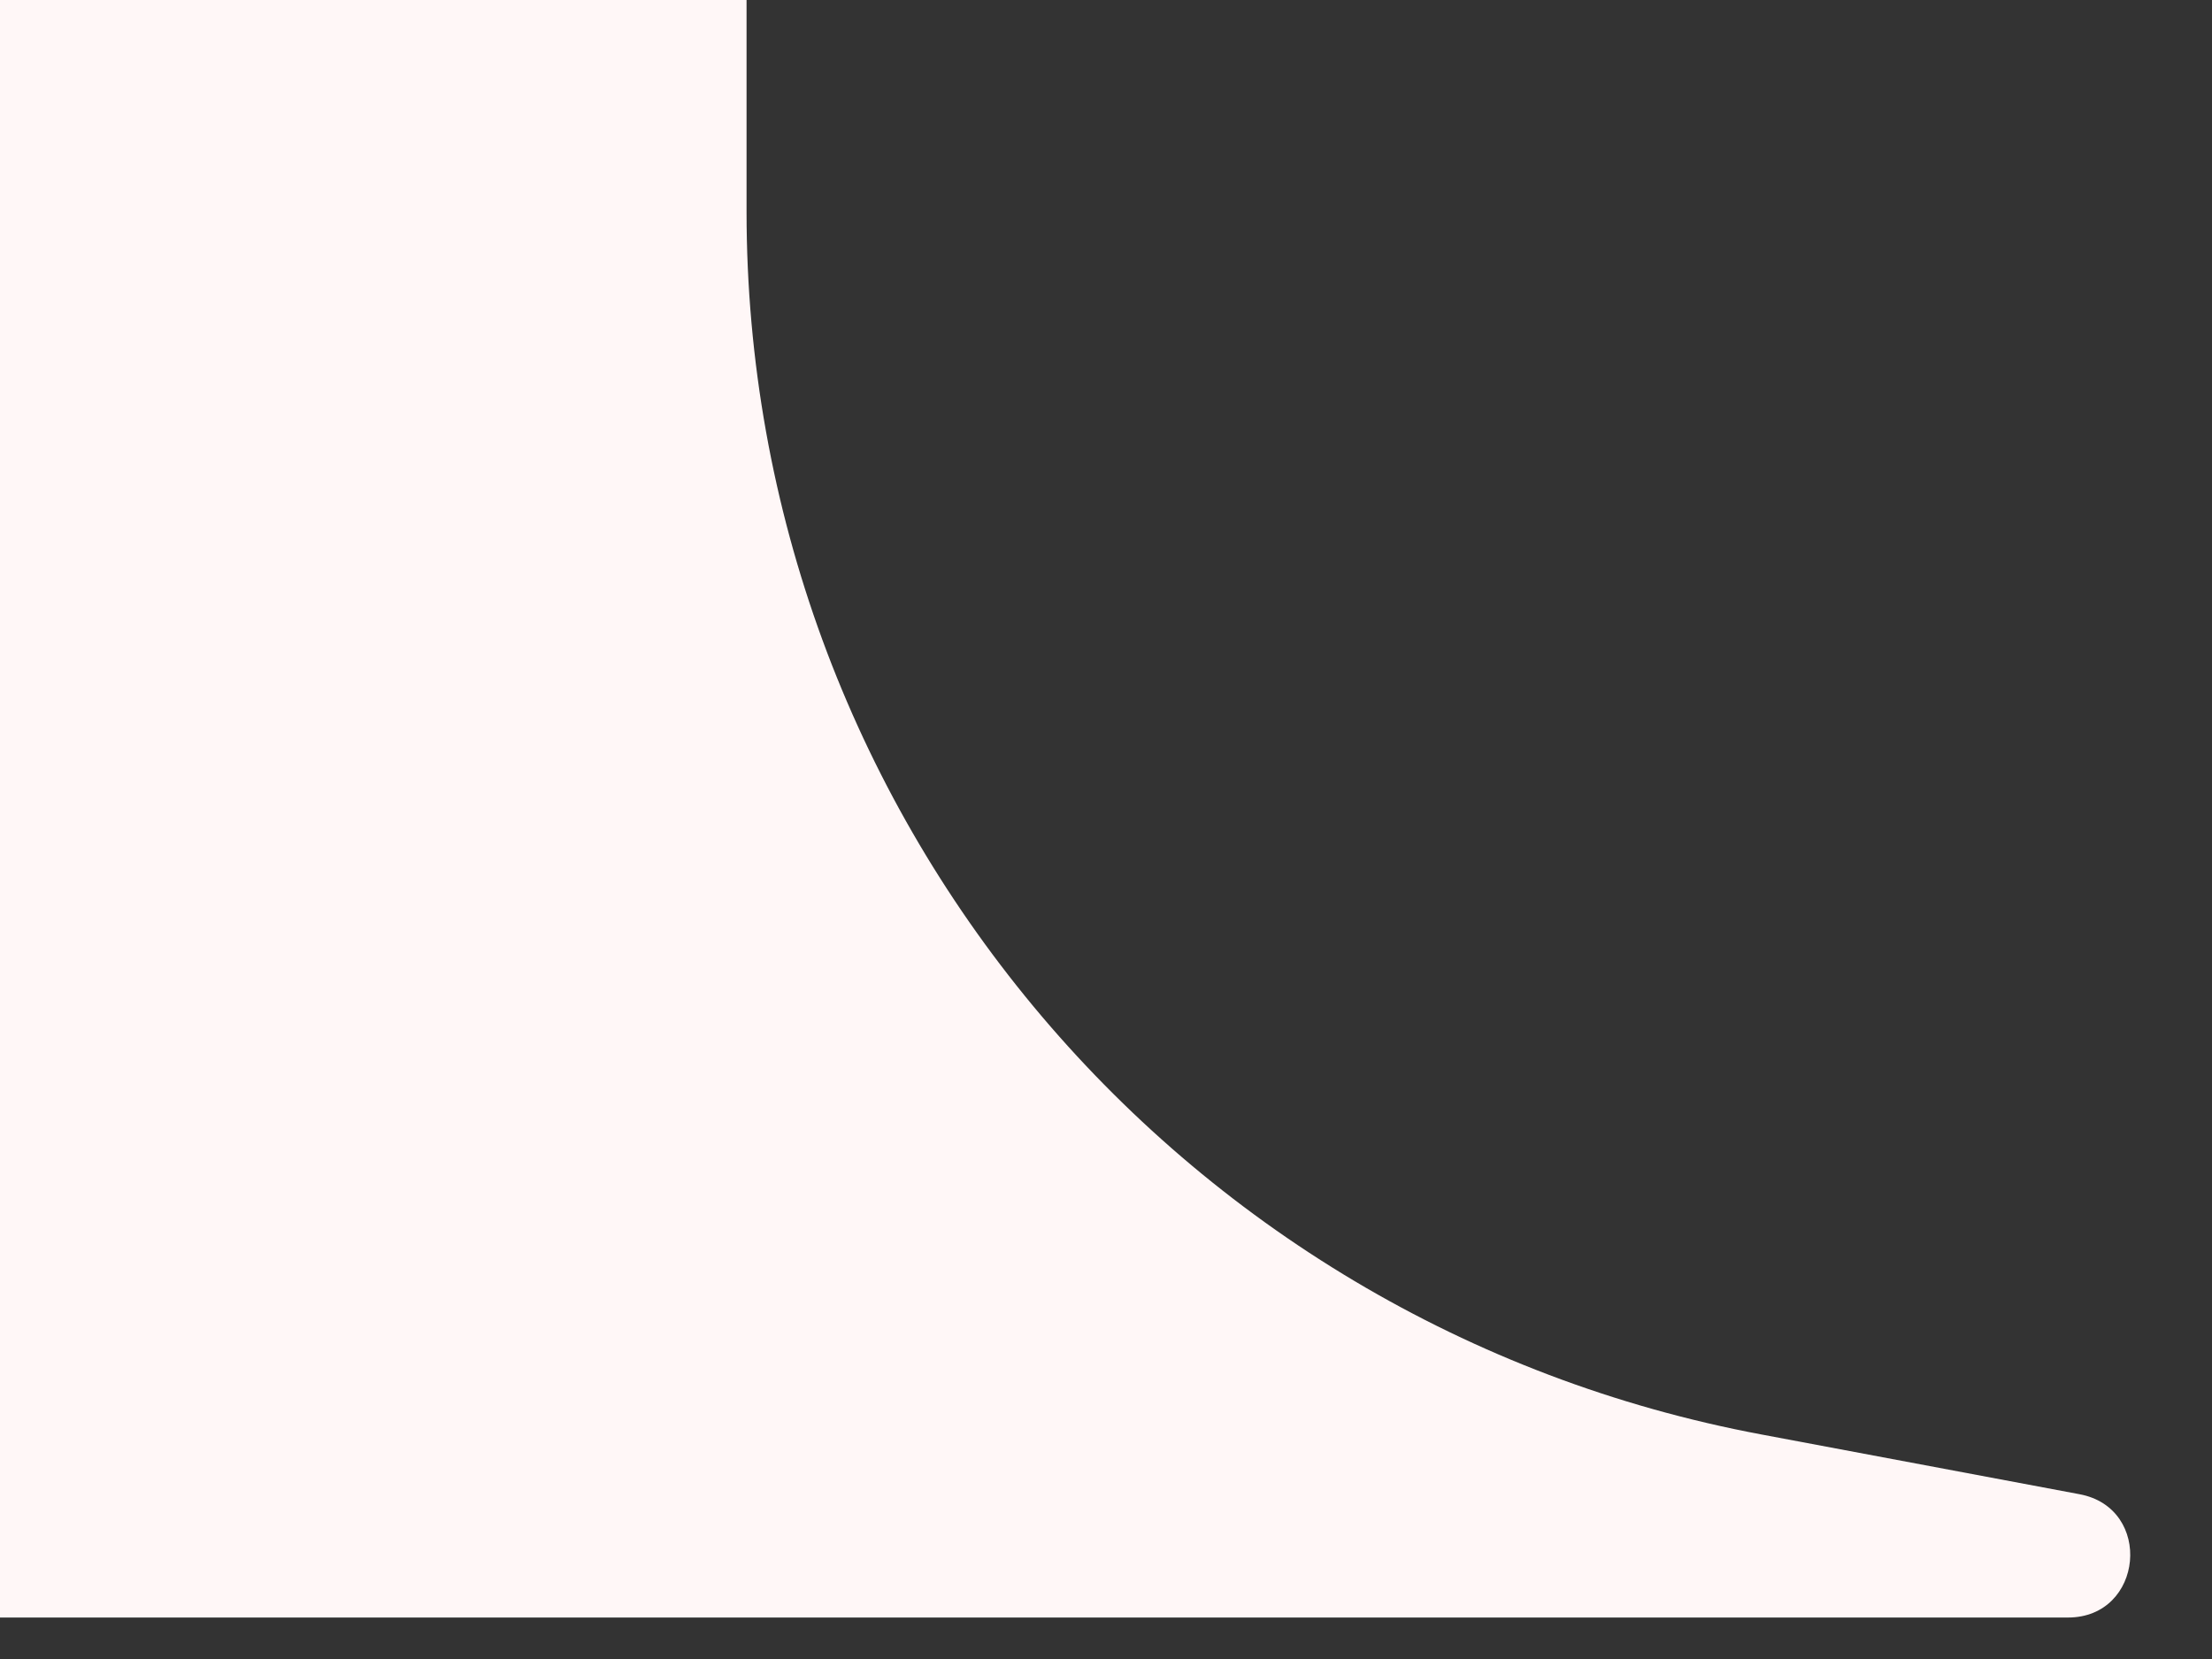
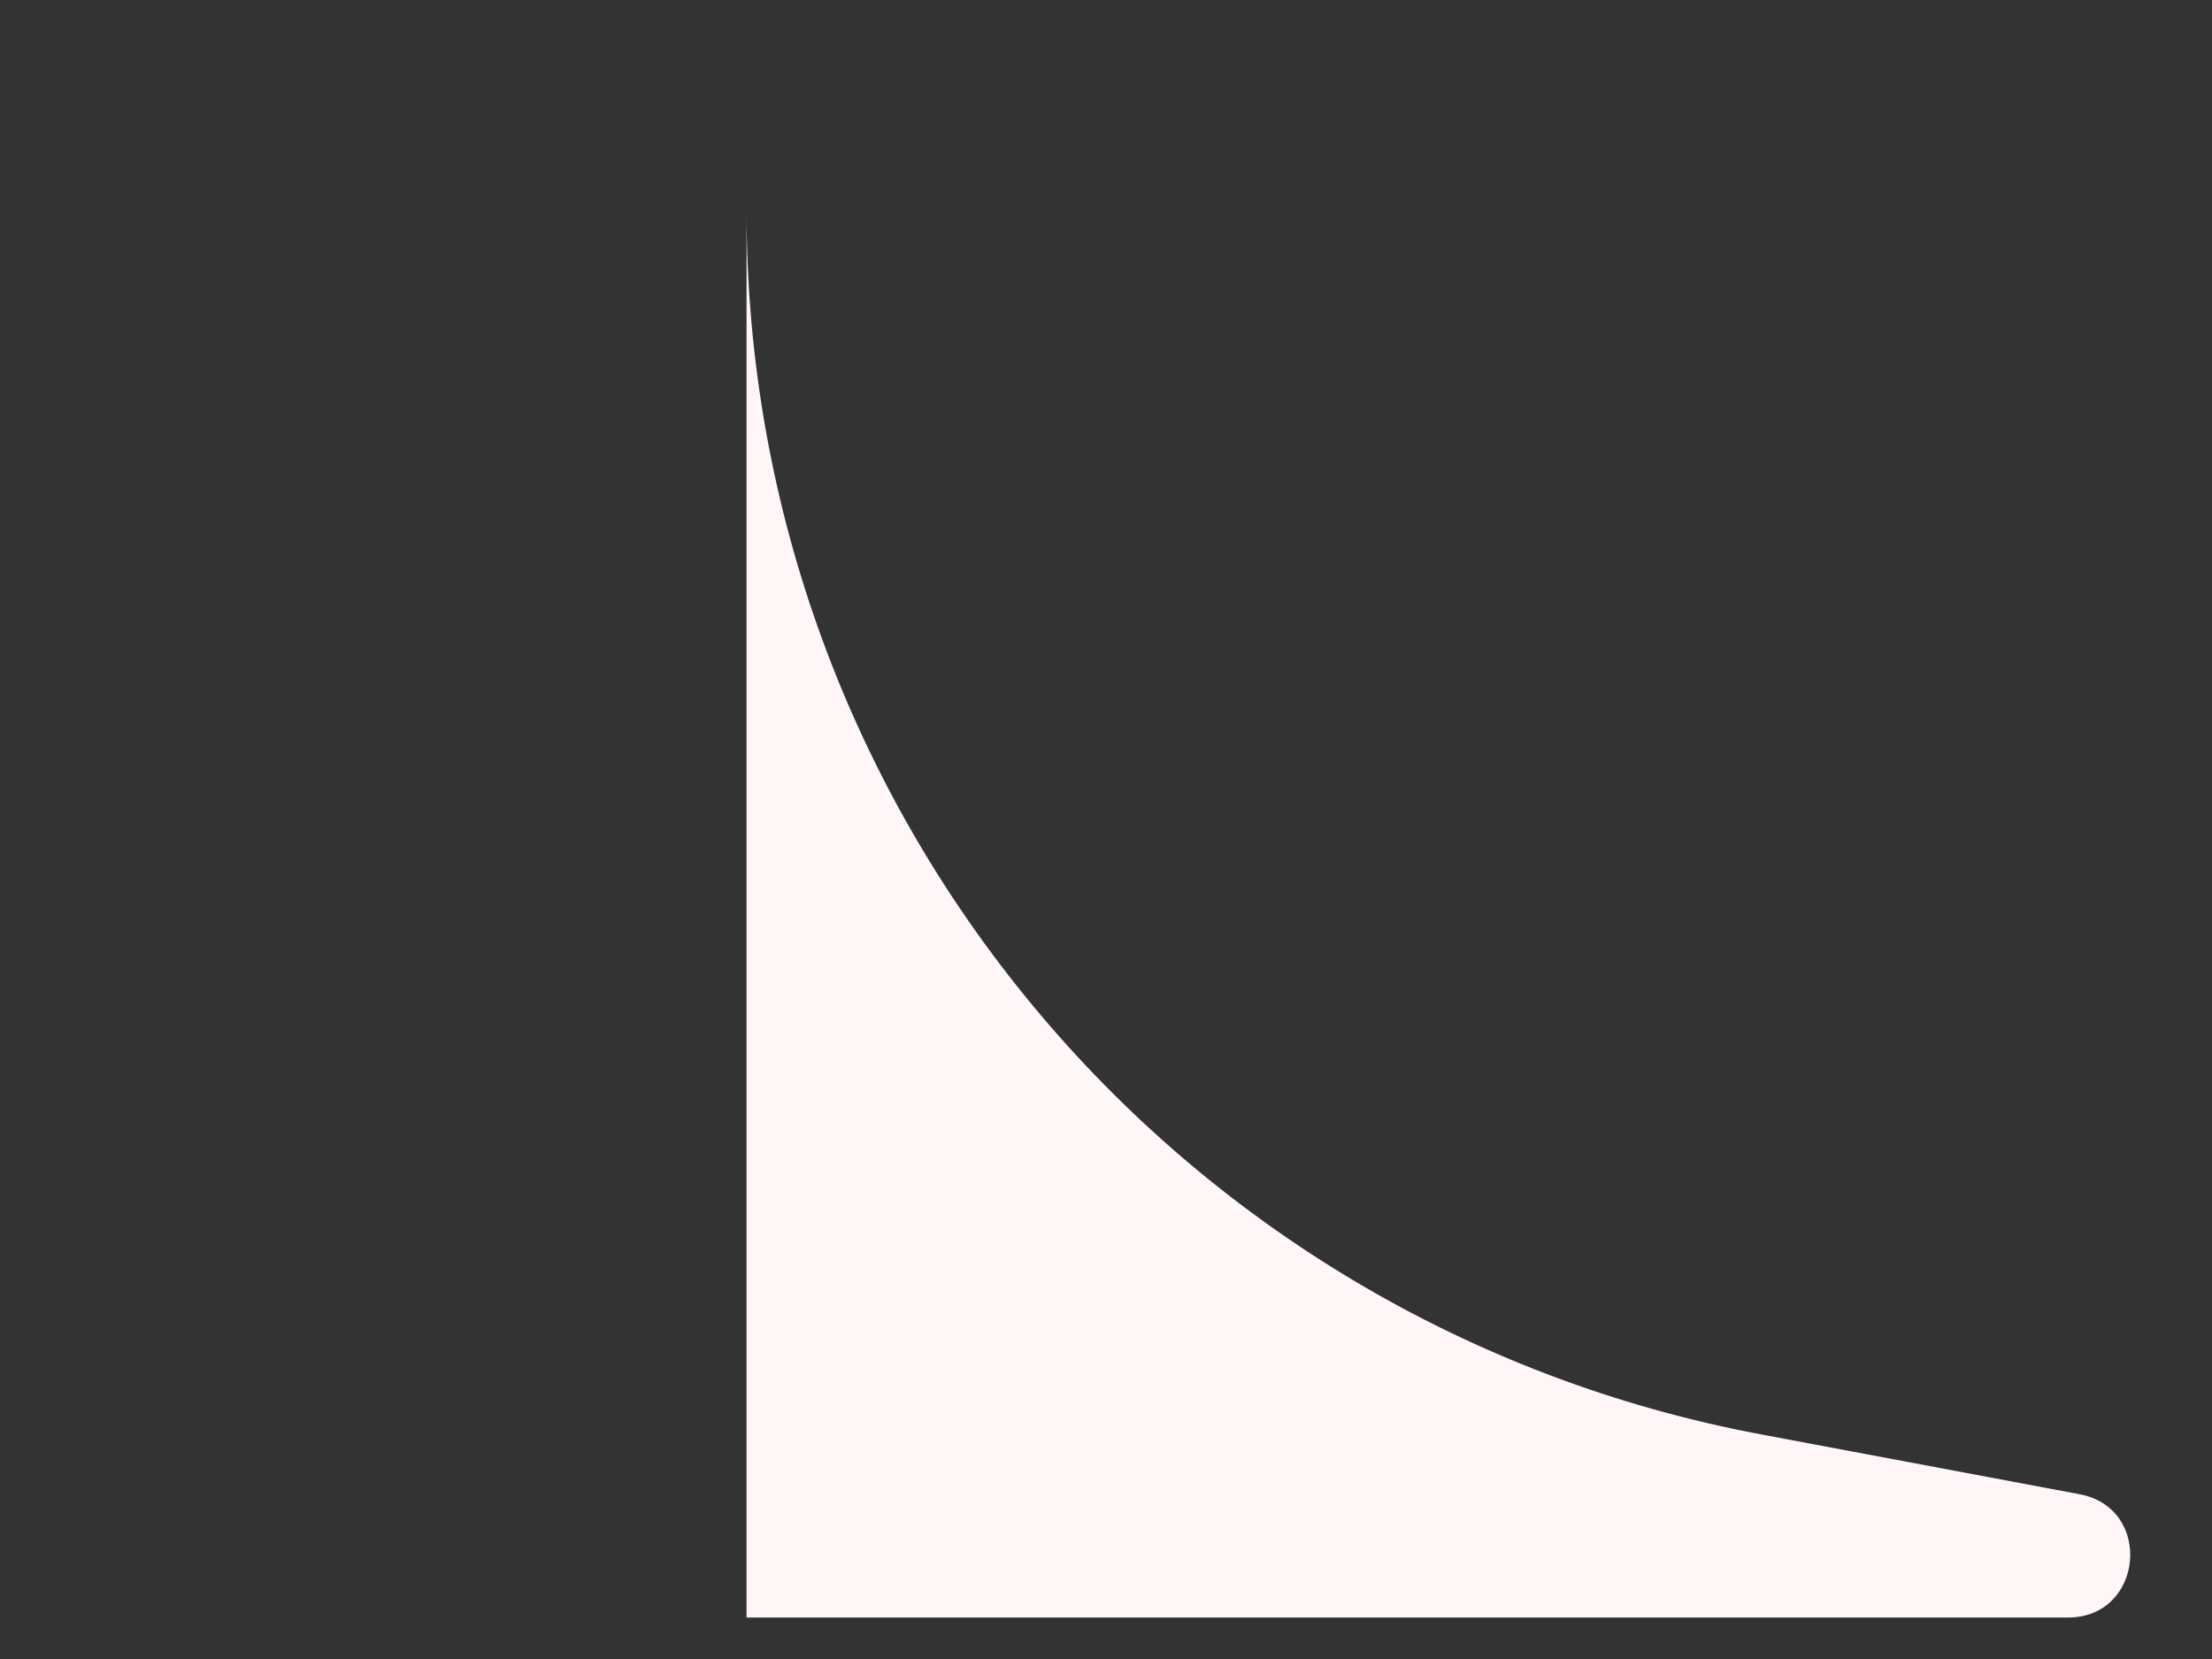
<svg xmlns="http://www.w3.org/2000/svg" fill="none" height="100%" overflow="visible" preserveAspectRatio="none" style="display: block;" viewBox="0 0 12 9" width="100%">
  <rect x="0" y="0" width="12" height="9" fill="#333333" stroke="none" />
-   <path d="M11.219 8.775H0V0H4.05V1.148C4.05 4.396 6.363 7.184 9.556 7.782L11.281 8.106C11.684 8.181 11.629 8.775 11.219 8.775Z" fill="#FFF7F7" id="Vector 132" />
+   <path d="M11.219 8.775H0H4.05V1.148C4.05 4.396 6.363 7.184 9.556 7.782L11.281 8.106C11.684 8.181 11.629 8.775 11.219 8.775Z" fill="#FFF7F7" id="Vector 132" />
</svg>